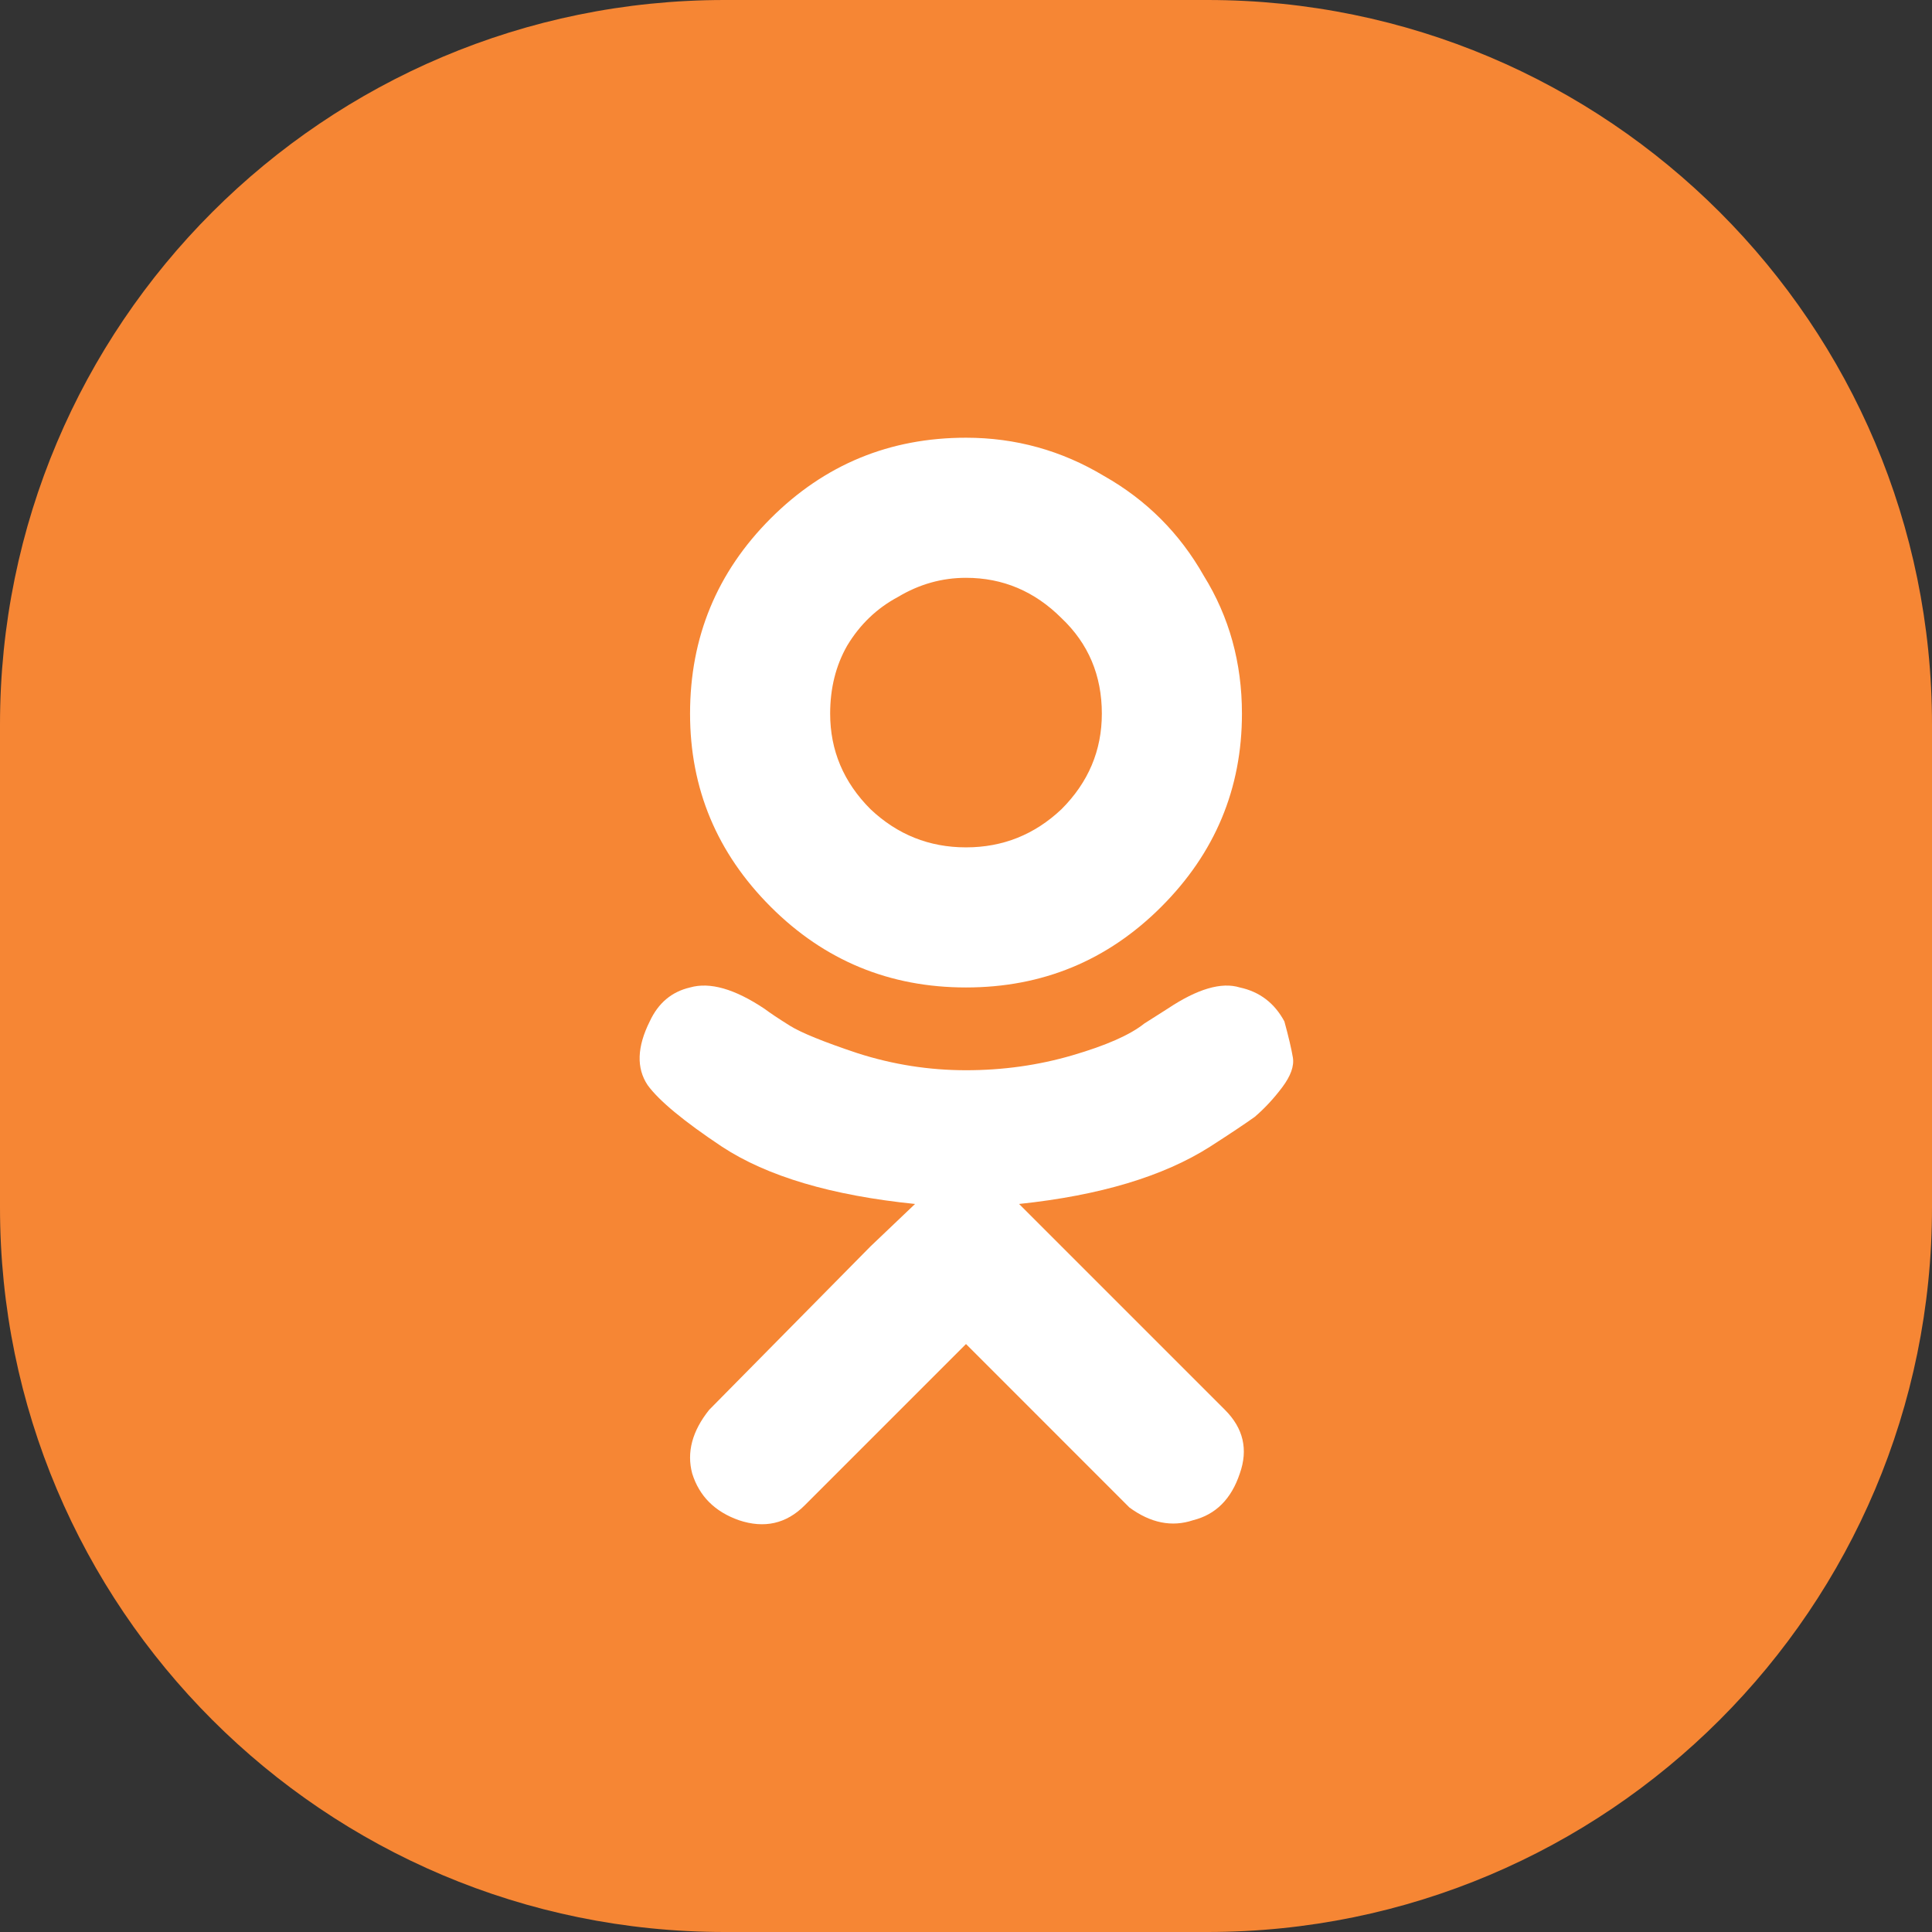
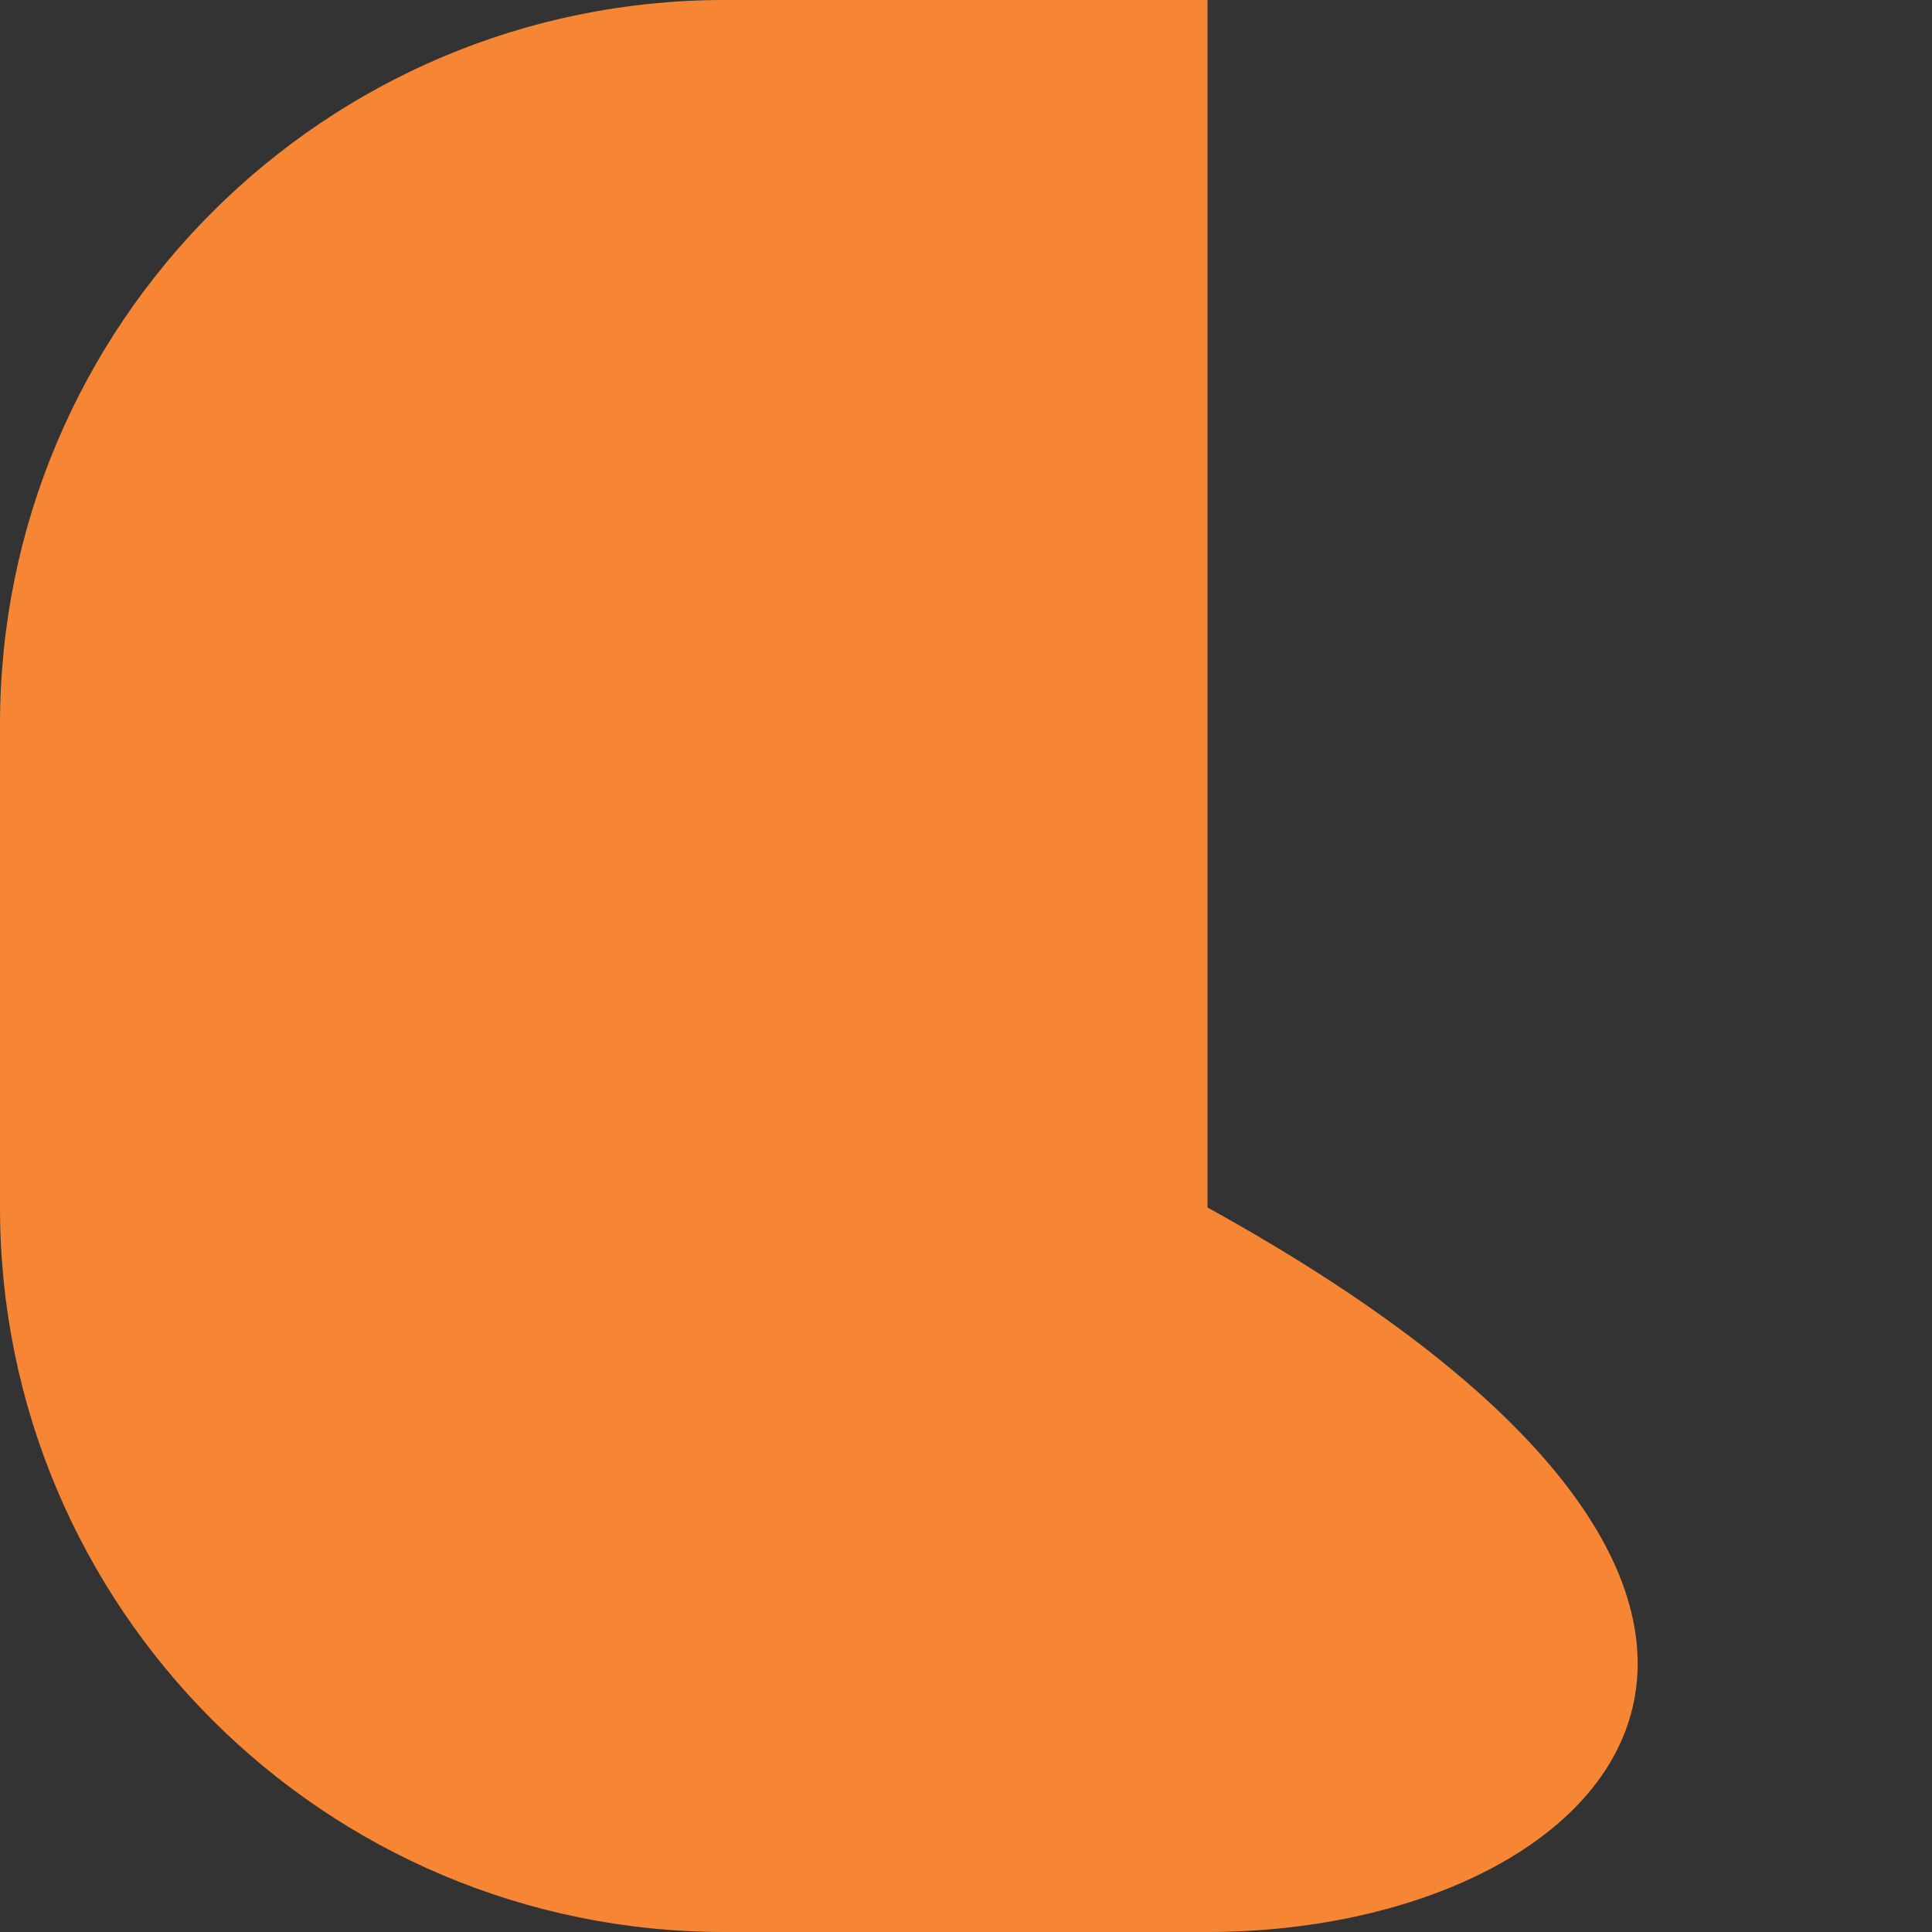
<svg xmlns="http://www.w3.org/2000/svg" width="64" height="64" viewBox="0 0 64 64" fill="none">
  <rect x="0" y="0" width="64" height="64" fill="#333333" stroke="none" />
-   <path d="M0 24C0 10.745 10.745 0 24 0H40C53.255 0 64 10.745 64 24V40C64 53.255 53.255 64 40 64H24C10.745 64 0 53.255 0 40V24Z" fill="#F68634" />
-   <path d="M40.086 37.984C38.539 38.969 36.43 39.602 33.758 39.883L40.578 46.703C41.188 47.312 41.352 48.016 41.07 48.812C40.789 49.656 40.273 50.172 39.523 50.359C38.82 50.594 38.117 50.453 37.414 49.938C36.477 49 34.672 47.195 32 44.523L26.656 49.867C26.047 50.477 25.32 50.641 24.477 50.359C23.68 50.078 23.164 49.562 22.93 48.812C22.742 48.109 22.93 47.406 23.492 46.703C27.055 43.094 28.836 41.289 28.836 41.289L30.312 39.883C27.547 39.602 25.414 38.969 23.914 37.984C22.648 37.141 21.828 36.461 21.453 35.945C21.078 35.383 21.102 34.68 21.523 33.836C21.805 33.227 22.25 32.852 22.859 32.711C23.516 32.523 24.336 32.758 25.32 33.414C25.508 33.555 25.789 33.742 26.164 33.977C26.539 34.211 27.289 34.516 28.414 34.891C29.586 35.266 30.781 35.453 32 35.453C33.219 35.453 34.391 35.289 35.516 34.961C36.641 34.633 37.438 34.281 37.906 33.906L38.68 33.414C39.664 32.758 40.461 32.523 41.07 32.711C41.727 32.852 42.219 33.227 42.547 33.836C42.688 34.352 42.781 34.75 42.828 35.031C42.875 35.312 42.758 35.641 42.477 36.016C42.195 36.391 41.891 36.719 41.562 37C41.234 37.234 40.742 37.562 40.086 37.984ZM22.859 23.641C22.859 21.109 23.75 18.953 25.531 17.172C27.312 15.391 29.469 14.5 32 14.5C33.641 14.5 35.164 14.922 36.57 15.766C37.977 16.562 39.078 17.664 39.875 19.07C40.719 20.43 41.141 21.953 41.141 23.641C41.141 26.125 40.25 28.258 38.469 30.039C36.688 31.82 34.531 32.711 32 32.711C29.469 32.711 27.312 31.82 25.531 30.039C23.75 28.258 22.859 26.125 22.859 23.641ZM27.5 23.641C27.5 24.859 27.945 25.914 28.836 26.805C29.727 27.648 30.781 28.07 32 28.07C33.219 28.07 34.273 27.648 35.164 26.805C36.055 25.914 36.5 24.859 36.5 23.641C36.5 22.375 36.055 21.32 35.164 20.477C34.273 19.586 33.219 19.141 32 19.141C31.203 19.141 30.453 19.352 29.75 19.773C29.047 20.148 28.484 20.688 28.062 21.391C27.688 22.047 27.5 22.797 27.5 23.641Z" fill="white" />
+   <path d="M0 24C0 10.745 10.745 0 24 0H40V40C64 53.255 53.255 64 40 64H24C10.745 64 0 53.255 0 40V24Z" fill="#F68634" />
</svg>